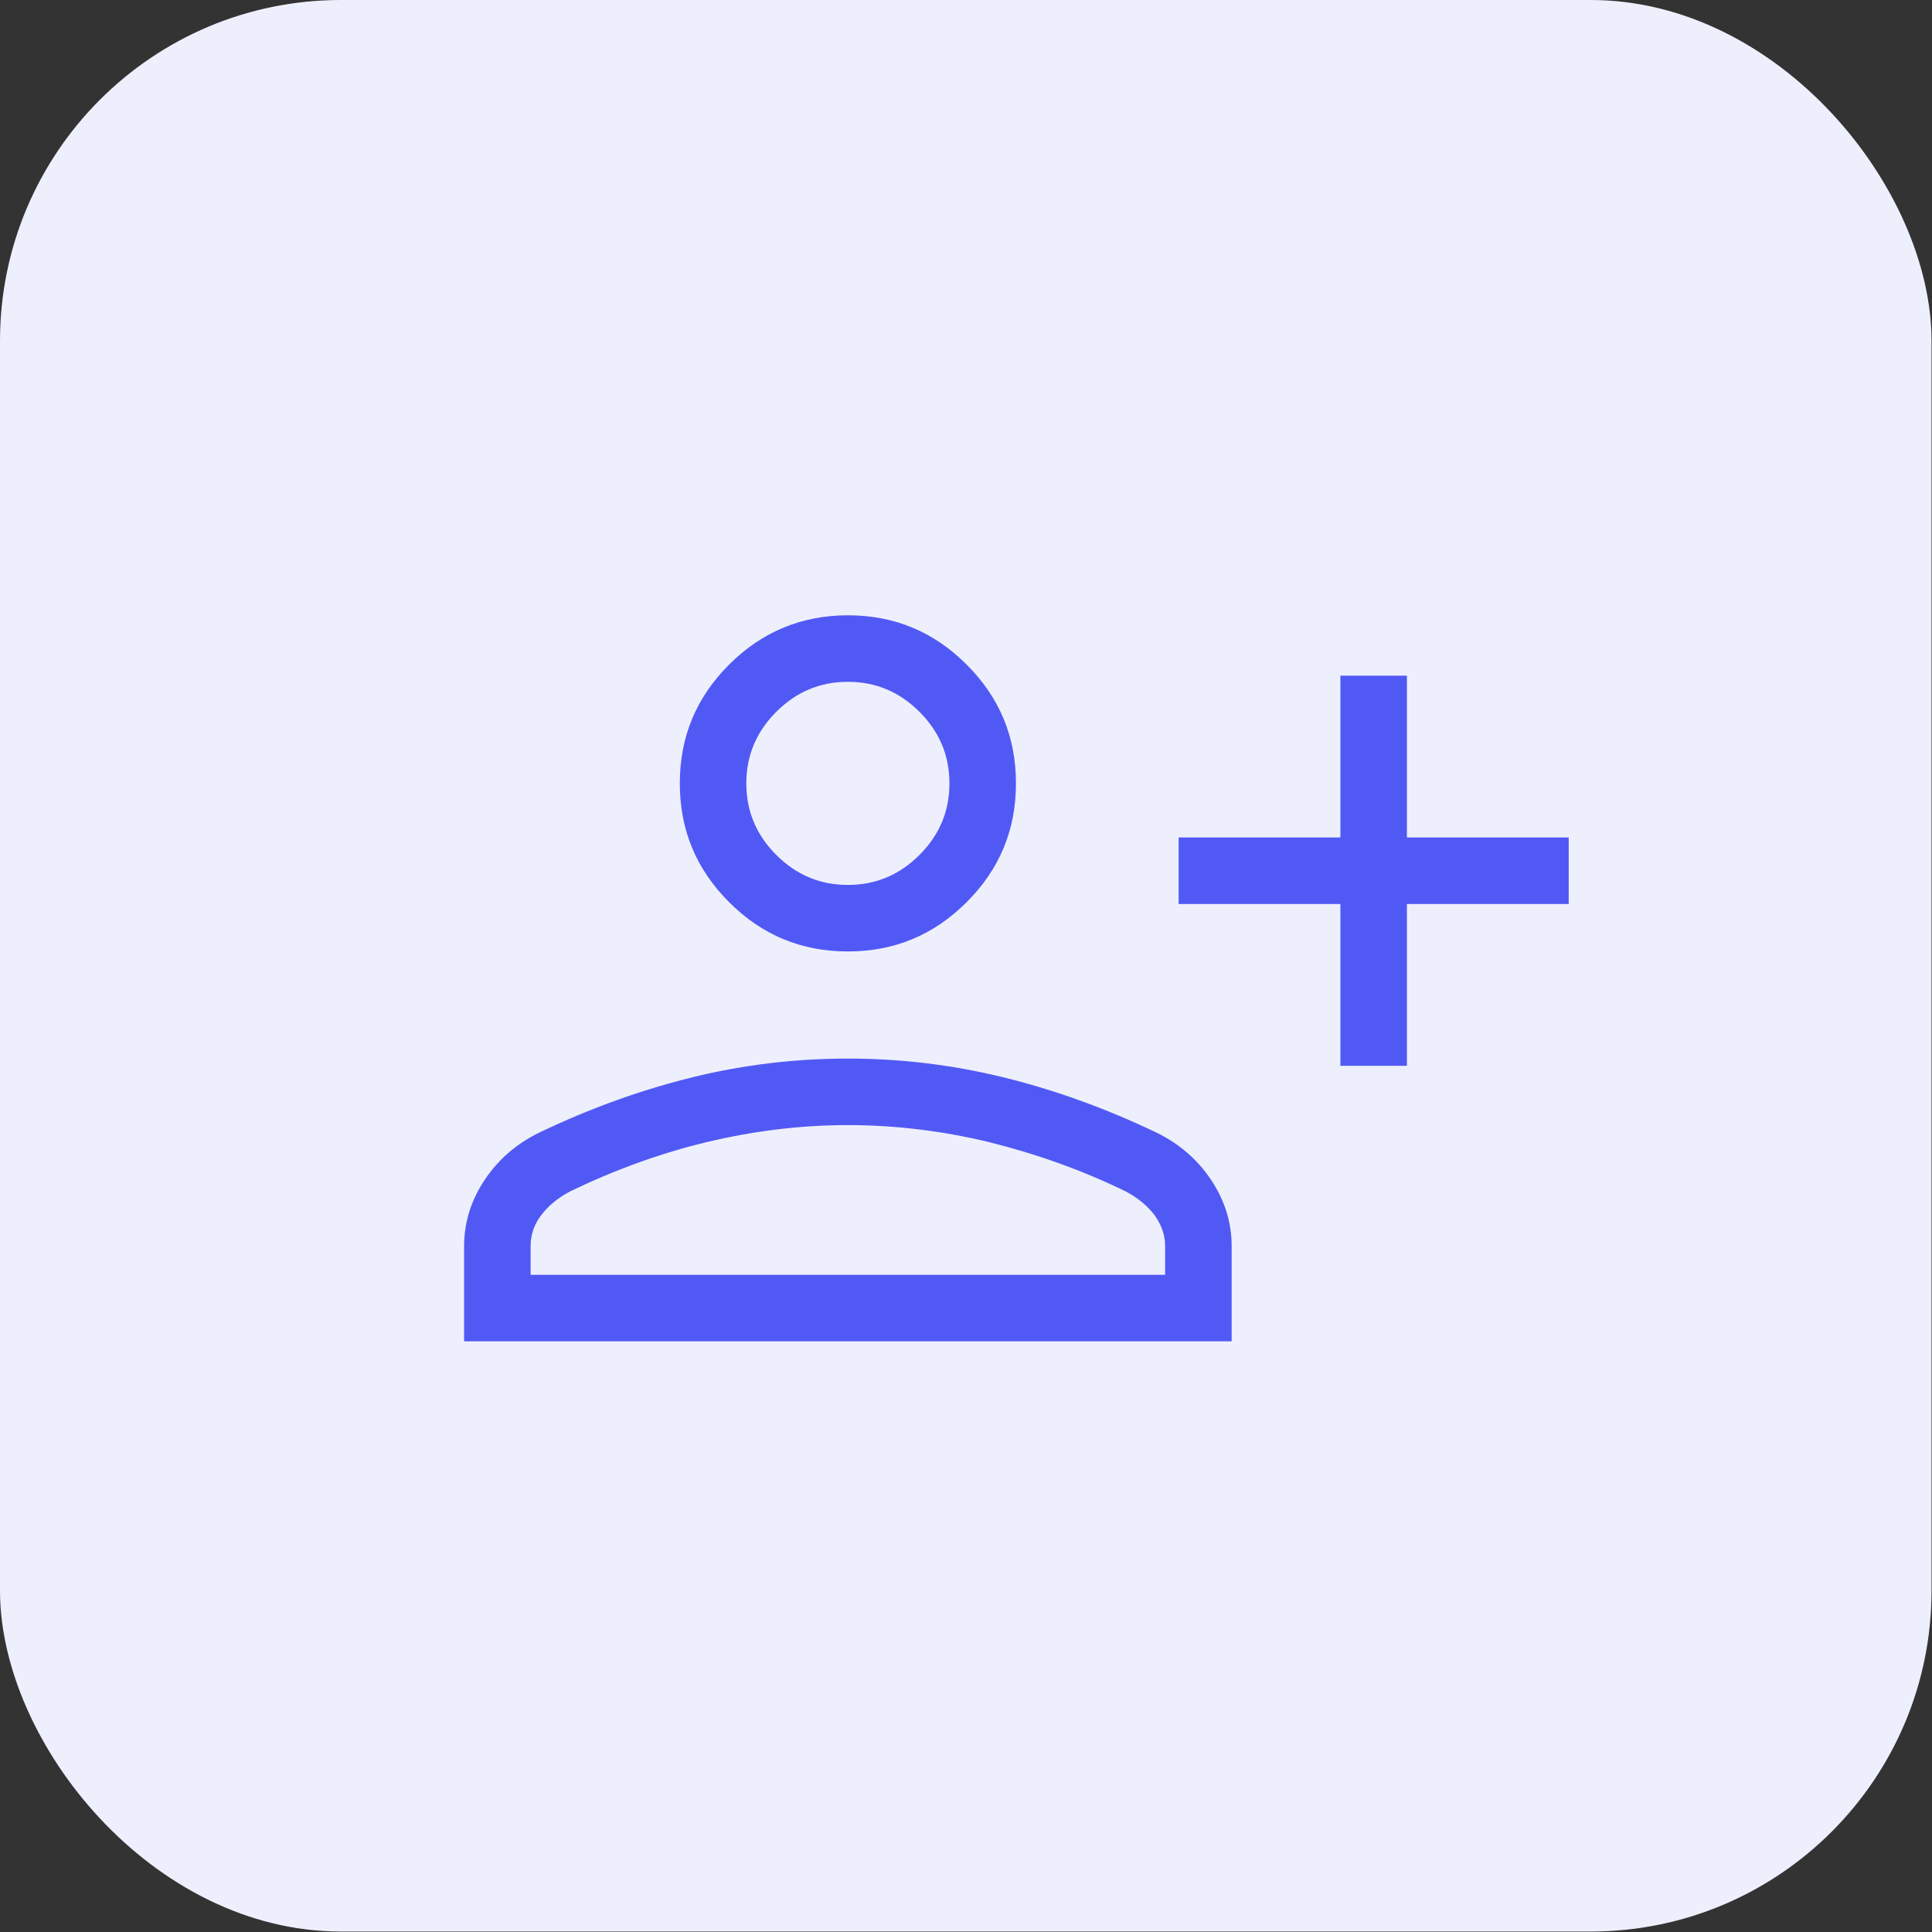
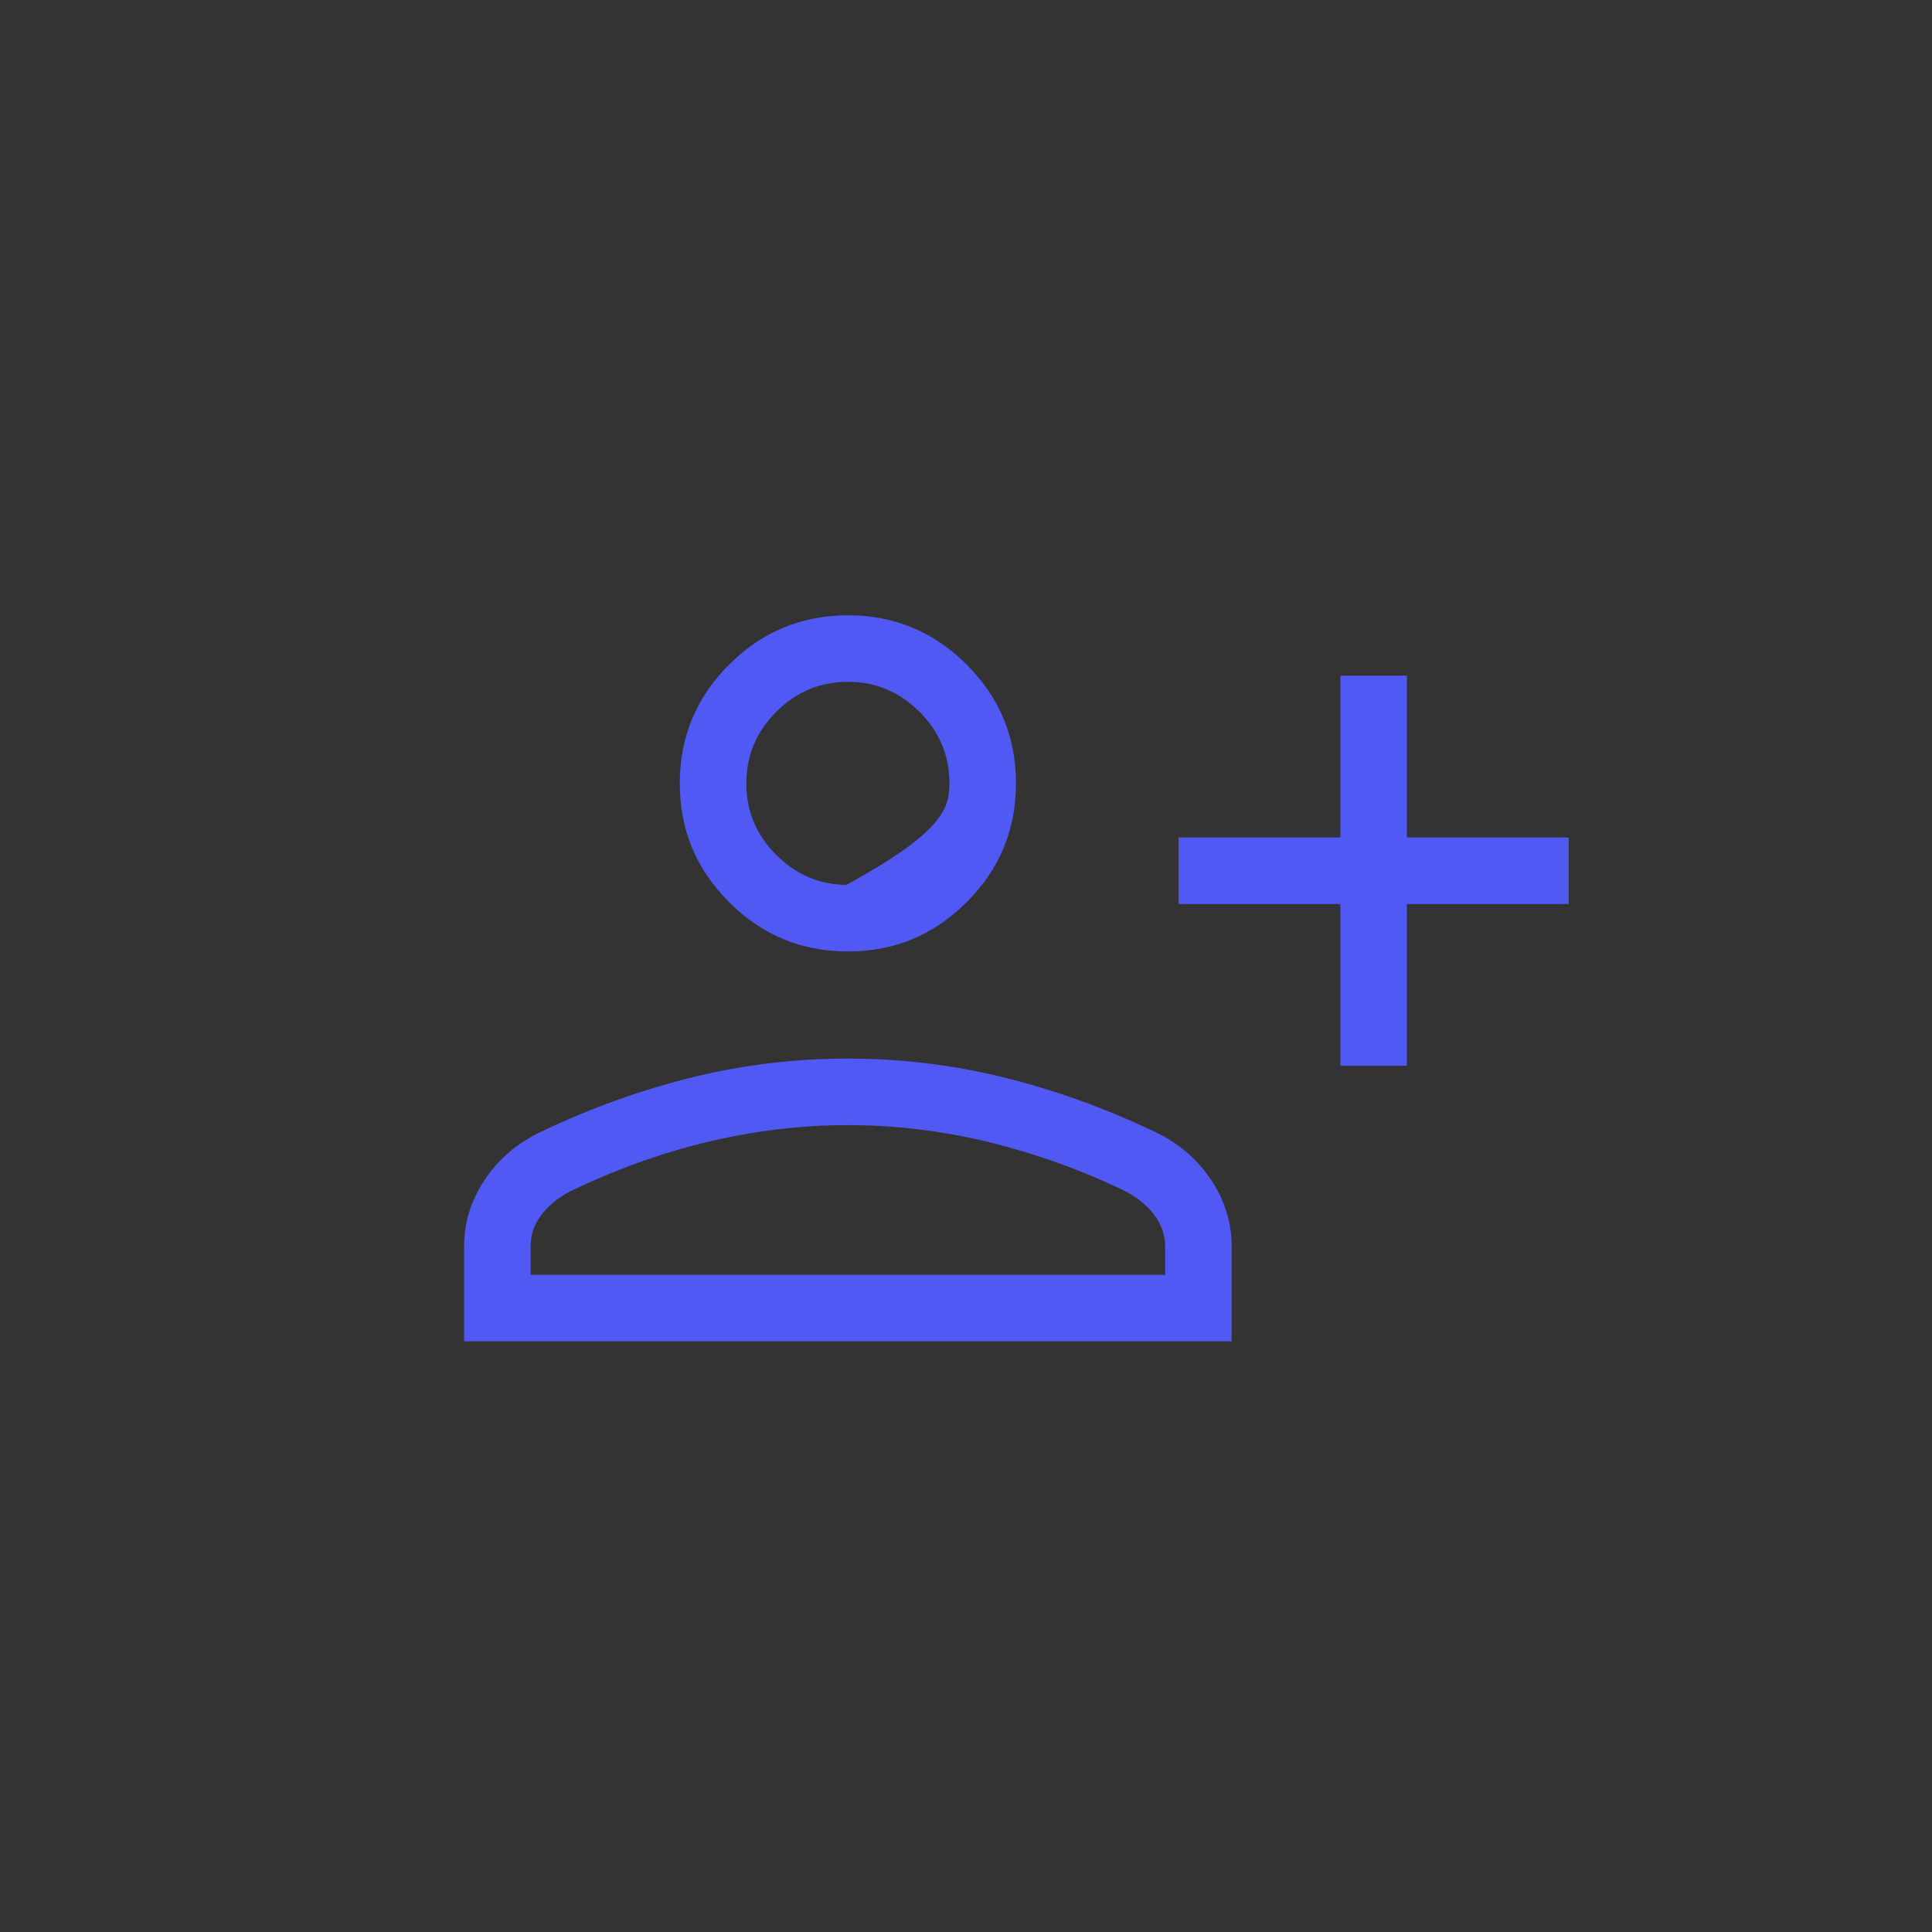
<svg xmlns="http://www.w3.org/2000/svg" width="115" height="115" viewBox="0 0 115 115" fill="none">
  <rect x="0" y="0" width="115" height="115" fill="#333333" stroke="none" />
-   <rect width="114.972" height="114.972" rx="20.289" fill="#EEEFFD" />
-   <path d="M80.16 63.064V53.435H70.531V50.225H80.16V40.595H83.37V50.225H93V53.435H83.37V63.064H80.16ZM50.469 56.259C47.805 56.259 45.558 55.328 43.664 53.435C41.77 51.541 40.84 49.294 40.84 46.63C40.84 43.965 41.77 41.718 43.664 39.825C45.558 37.931 47.837 37 50.469 37C53.133 37 55.38 37.931 57.274 39.825C59.168 41.718 60.099 43.965 60.099 46.63C60.099 49.294 59.168 51.541 57.274 53.435C55.38 55.328 53.133 56.259 50.469 56.259ZM28 79.467V74.17C28 72.854 28.385 71.603 29.156 70.447C29.926 69.291 30.953 68.393 32.269 67.751C35.286 66.306 38.336 65.215 41.353 64.477C44.37 63.738 47.42 63.385 50.469 63.385C53.519 63.385 56.536 63.738 59.585 64.477C62.602 65.215 65.652 66.306 68.669 67.751C69.985 68.393 71.012 69.291 71.783 70.447C72.553 71.603 72.938 72.854 72.938 74.17V79.467H28ZM31.21 76.257H69.728V74.17C69.728 73.464 69.504 72.79 69.054 72.148C68.605 71.538 67.963 70.993 67.16 70.575C64.528 69.291 61.8 68.328 58.975 67.622C56.183 66.948 53.326 66.595 50.469 66.595C47.612 66.595 44.788 66.948 41.963 67.622C39.17 68.296 36.442 69.291 33.778 70.575C32.975 70.993 32.333 71.538 31.884 72.148C31.435 72.758 31.21 73.432 31.21 74.17V76.257ZM50.469 53.049C52.235 53.049 53.743 52.407 54.995 51.156C56.247 49.904 56.889 48.395 56.889 46.63C56.889 44.864 56.247 43.356 54.995 42.104C53.743 40.852 52.235 40.21 50.469 40.21C48.704 40.21 47.195 40.852 45.943 42.104C44.691 43.356 44.049 44.864 44.049 46.63C44.049 48.395 44.691 49.904 45.943 51.156C47.195 52.407 48.704 53.049 50.469 53.049Z" fill="#5159F5" stroke="#5159F5" stroke-width="0.75" />
+   <path d="M80.16 63.064V53.435H70.531V50.225H80.16V40.595H83.37V50.225H93V53.435H83.37V63.064H80.16ZM50.469 56.259C47.805 56.259 45.558 55.328 43.664 53.435C41.77 51.541 40.84 49.294 40.84 46.63C40.84 43.965 41.77 41.718 43.664 39.825C45.558 37.931 47.837 37 50.469 37C53.133 37 55.38 37.931 57.274 39.825C59.168 41.718 60.099 43.965 60.099 46.63C60.099 49.294 59.168 51.541 57.274 53.435C55.38 55.328 53.133 56.259 50.469 56.259ZM28 79.467V74.17C28 72.854 28.385 71.603 29.156 70.447C29.926 69.291 30.953 68.393 32.269 67.751C35.286 66.306 38.336 65.215 41.353 64.477C44.37 63.738 47.42 63.385 50.469 63.385C53.519 63.385 56.536 63.738 59.585 64.477C62.602 65.215 65.652 66.306 68.669 67.751C69.985 68.393 71.012 69.291 71.783 70.447C72.553 71.603 72.938 72.854 72.938 74.17V79.467H28ZM31.21 76.257H69.728V74.17C69.728 73.464 69.504 72.79 69.054 72.148C68.605 71.538 67.963 70.993 67.16 70.575C64.528 69.291 61.8 68.328 58.975 67.622C56.183 66.948 53.326 66.595 50.469 66.595C47.612 66.595 44.788 66.948 41.963 67.622C39.17 68.296 36.442 69.291 33.778 70.575C32.975 70.993 32.333 71.538 31.884 72.148C31.435 72.758 31.21 73.432 31.21 74.17V76.257ZM50.469 53.049C56.247 49.904 56.889 48.395 56.889 46.63C56.889 44.864 56.247 43.356 54.995 42.104C53.743 40.852 52.235 40.21 50.469 40.21C48.704 40.21 47.195 40.852 45.943 42.104C44.691 43.356 44.049 44.864 44.049 46.63C44.049 48.395 44.691 49.904 45.943 51.156C47.195 52.407 48.704 53.049 50.469 53.049Z" fill="#5159F5" stroke="#5159F5" stroke-width="0.75" />
</svg>